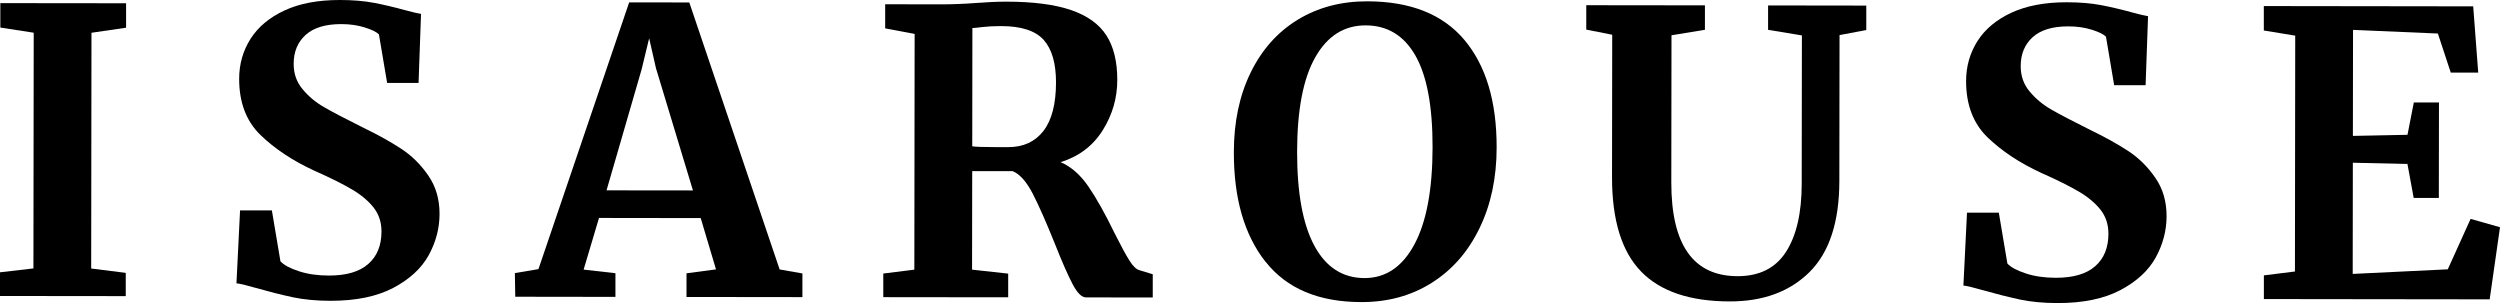
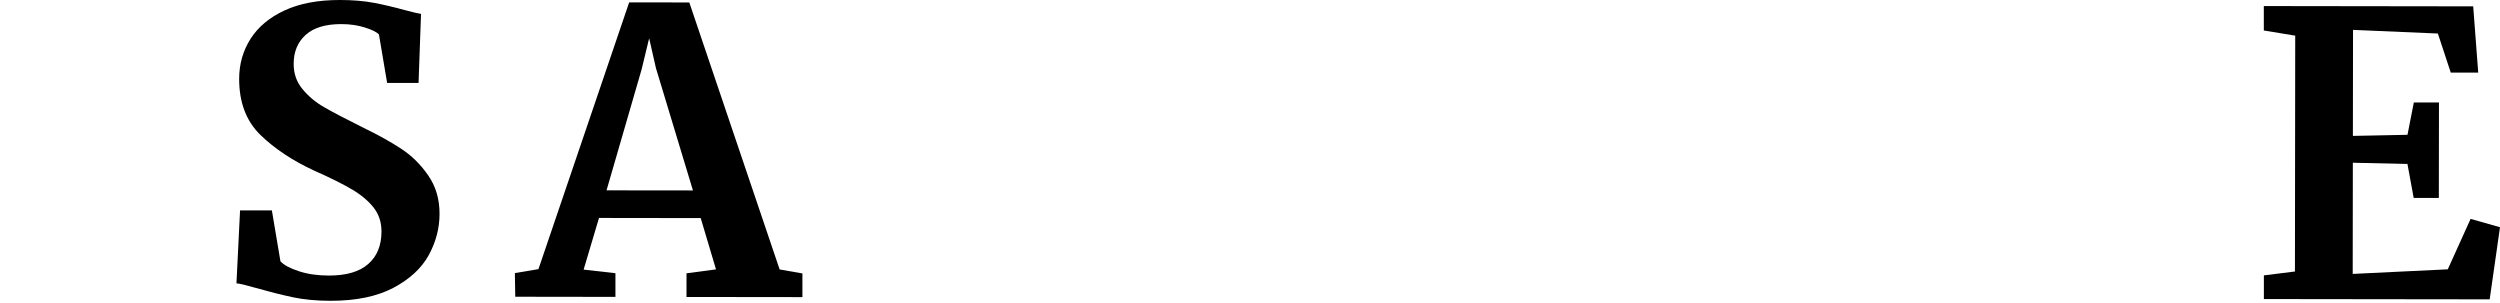
<svg xmlns="http://www.w3.org/2000/svg" viewBox="0 0 528 64" data-name="Layer 2" id="Layer_2">
  <g id="Logo">
    <g>
-       <path d="M7.12,6.91L.07,5.82V.66s26.56.03,26.56.03v5.16s-7.31,1.07-7.31,1.07l-.06,49.79,7.3.92v4.91s-26.56-.03-26.56-.03v-5s7.06-.82,7.06-.82l.06-49.79Z" />
      <path d="M61.8,62.77c-2.38-.51-5.03-1.18-7.96-2.01-1.94-.56-3.24-.87-3.9-.92l.76-15.4h6.72s1.81,10.75,1.81,10.75c.72.78,2,1.47,3.86,2.08,1.85.62,3.97.92,6.35.93,3.71,0,6.48-.81,8.34-2.45,1.86-1.63,2.79-3.92,2.79-6.86,0-1.95-.55-3.62-1.65-5.04-1.11-1.41-2.63-2.69-4.56-3.83-1.93-1.14-4.58-2.47-7.95-3.96-4.59-2.11-8.39-4.64-11.4-7.55-3-2.92-4.51-6.88-4.5-11.87,0-3.11.81-5.92,2.41-8.45,1.61-2.52,4.01-4.52,7.19-5.99C63.28.73,67.16,0,71.75,0c2.71,0,5.1.2,7.18.59,2.07.39,4.32.92,6.75,1.59,1.44.39,2.52.64,3.24.76l-.52,14.57h-6.64s-1.73-10.25-1.73-10.25c-.5-.5-1.49-.99-2.99-1.46-1.49-.47-3.15-.71-4.97-.71-3.32,0-5.82.75-7.52,2.28-1.68,1.53-2.53,3.56-2.53,6.11,0,2.06.61,3.83,1.86,5.33,1.24,1.5,2.74,2.77,4.51,3.79,1.77,1.03,4.56,2.49,8.38,4.39,3.1,1.5,5.75,2.98,7.95,4.42,2.22,1.45,4.12,3.32,5.71,5.63,1.61,2.3,2.4,5.01,2.4,8.12,0,3.05-.77,5.97-2.29,8.74-1.53,2.77-4.02,5.07-7.48,6.9-3.46,1.82-7.87,2.73-13.23,2.73-2.99,0-5.67-.26-8.05-.76Z" />
      <path d="M132.88.5l12.7.02,19.08,56.39,4.81.84v5s-24.48-.03-24.48-.03v-5s6.23-.83,6.23-.83l-3.23-10.83-21.48-.03-3.25,10.91,6.72.76v5s-21.16-.03-21.16-.03l-.08-5,4.98-.83L132.88.5ZM138.58,14.58l-1.48-6.5-1.59,6.57-7.41,25.55,18.25.02-7.76-25.65Z" />
-       <path d="M186.56,57.77l6.55-.82.06-49.79-6.22-1.17V.9s12.03.02,12.03.02c1.05,0,2.22-.03,3.48-.08,1.28-.05,2.25-.1,2.91-.16,2.88-.22,5.26-.33,7.14-.33,5.69,0,10.26.6,13.68,1.77,3.43,1.17,5.92,2.95,7.47,5.34,1.54,2.39,2.31,5.53,2.31,9.41,0,3.83-1.03,7.38-3.08,10.65-2.05,3.27-5.01,5.52-8.89,6.73,2.22.95,4.18,2.67,5.89,5.17,1.71,2.5,3.53,5.75,5.47,9.75,1.37,2.72,2.43,4.68,3.18,5.87.75,1.2,1.48,1.88,2.19,2.05l2.73.83v4.91s-14.1-.02-14.1-.02c-.89,0-1.81-.9-2.78-2.71-.96-1.81-2.22-4.65-3.76-8.54-1.83-4.55-3.39-8.1-4.71-10.66-1.32-2.55-2.74-4.14-4.23-4.75h-8.55s-.03,20.8-.03,20.8l7.63.84v5s-26.38-.03-26.38-.03v-5ZM220.36,27.67c1.77-2.27,2.66-5.69,2.67-10.24,0-4.05-.86-7.05-2.6-9-1.74-1.94-4.74-2.92-9-2.92-1.55,0-2.86.07-3.94.2-1.07.14-1.78.21-2.12.21l-.03,24.98c.67.11,2.27.17,4.81.17h2.83c3.15,0,5.61-1.13,7.39-3.4Z" />
-       <path d="M267.28,55.29c-4.48-5.67-6.71-13.38-6.69-23.16,0-6.38,1.19-11.99,3.55-16.81,2.36-4.83,5.67-8.54,9.93-11.15,4.27-2.6,9.16-3.9,14.69-3.89,9.12.01,15.96,2.73,20.52,8.15,4.55,5.42,6.82,12.98,6.81,22.69,0,6.44-1.21,12.14-3.63,17.1-2.41,4.97-5.77,8.8-10.09,11.52-4.32,2.72-9.27,4.07-14.86,4.06-9.01-.01-15.75-2.85-20.22-8.52ZM277.79,12.09c-2.56,4.49-3.83,11.15-3.84,19.98-.01,8.71,1.21,15.33,3.66,19.86,2.45,4.53,5.99,6.79,10.57,6.8,4.48,0,7.99-2.36,10.54-7.11,2.55-4.74,3.83-11.58,3.84-20.52.01-8.66-1.2-15.11-3.62-19.36-2.43-4.25-5.94-6.38-10.53-6.38-4.54,0-8.07,2.24-10.62,6.73Z" />
-       <path d="M346.57,57.31c-4.09-4.22-6.12-10.86-6.11-19.91l.04-30.06-5.48-1.09V1.1s25.06.03,25.06.03v5.16s-7.06,1.16-7.06,1.16l-.04,31.05c-.02,13.21,4.65,19.82,14,19.83,4.59,0,7.99-1.69,10.2-5.1,2.21-3.41,3.33-8.2,3.34-14.36l.04-31.39-7.14-1.18V1.15s20.74.03,20.74.03v5.16s-5.65,1.07-5.65,1.07l-.04,30.81c-.01,8.66-2.11,15.06-6.28,19.22-4.19,4.16-9.81,6.23-16.89,6.22-8.41-.01-14.66-2.13-18.74-6.35Z" />
-       <path d="M426.53,63.24c-2.38-.51-5.03-1.18-7.96-2.01-1.94-.56-3.24-.87-3.9-.92l.76-15.4h6.72s1.81,10.75,1.81,10.75c.72.78,2,1.47,3.86,2.08,1.85.62,3.97.92,6.35.93,3.71,0,6.48-.81,8.34-2.45,1.86-1.63,2.79-3.92,2.79-6.86,0-1.95-.55-3.62-1.65-5.04-1.11-1.41-2.63-2.69-4.56-3.83-1.93-1.14-4.58-2.47-7.95-3.96-4.59-2.11-8.39-4.64-11.4-7.55-3-2.92-4.51-6.88-4.5-11.87,0-3.11.81-5.92,2.41-8.45,1.61-2.52,4.01-4.52,7.19-5.99,3.18-1.46,7.07-2.2,11.66-2.19,2.71,0,5.1.2,7.18.59,2.07.39,4.32.92,6.75,1.59,1.44.39,2.52.64,3.24.76l-.52,14.57h-6.64s-1.73-10.25-1.73-10.25c-.5-.5-1.49-.99-2.99-1.46-1.49-.47-3.15-.71-4.97-.71-3.32,0-5.82.75-7.52,2.28-1.68,1.53-2.53,3.56-2.53,6.11,0,2.06.61,3.83,1.86,5.33,1.24,1.5,2.74,2.77,4.51,3.79,1.77,1.03,4.56,2.49,8.38,4.39,3.1,1.5,5.75,2.98,7.95,4.42,2.22,1.45,4.12,3.32,5.71,5.63,1.61,2.3,2.4,5.01,2.4,8.12,0,3.05-.77,5.97-2.29,8.74-1.53,2.77-4.02,5.07-7.48,6.9-3.46,1.82-7.87,2.73-13.23,2.73-2.99,0-5.67-.26-8.05-.76Z" />
      <path d="M484.75,7.53l-6.63-1.09V1.28s44.22.06,44.22.06l1.06,13.99h-5.8s-2.72-8.25-2.72-8.25l-17.92-.77-.03,22.39,11.53-.23,1.34-6.83h5.31s-.03,20.16-.03,20.16h-5.31s-1.32-7.17-1.32-7.17l-11.53-.26-.03,23.48,20.08-.97,4.82-10.65,6.21,1.76-2.18,15.23-47.69-.06v-5s6.56-.82,6.56-.82l.06-49.79Z" />
    </g>
  </g>
</svg>